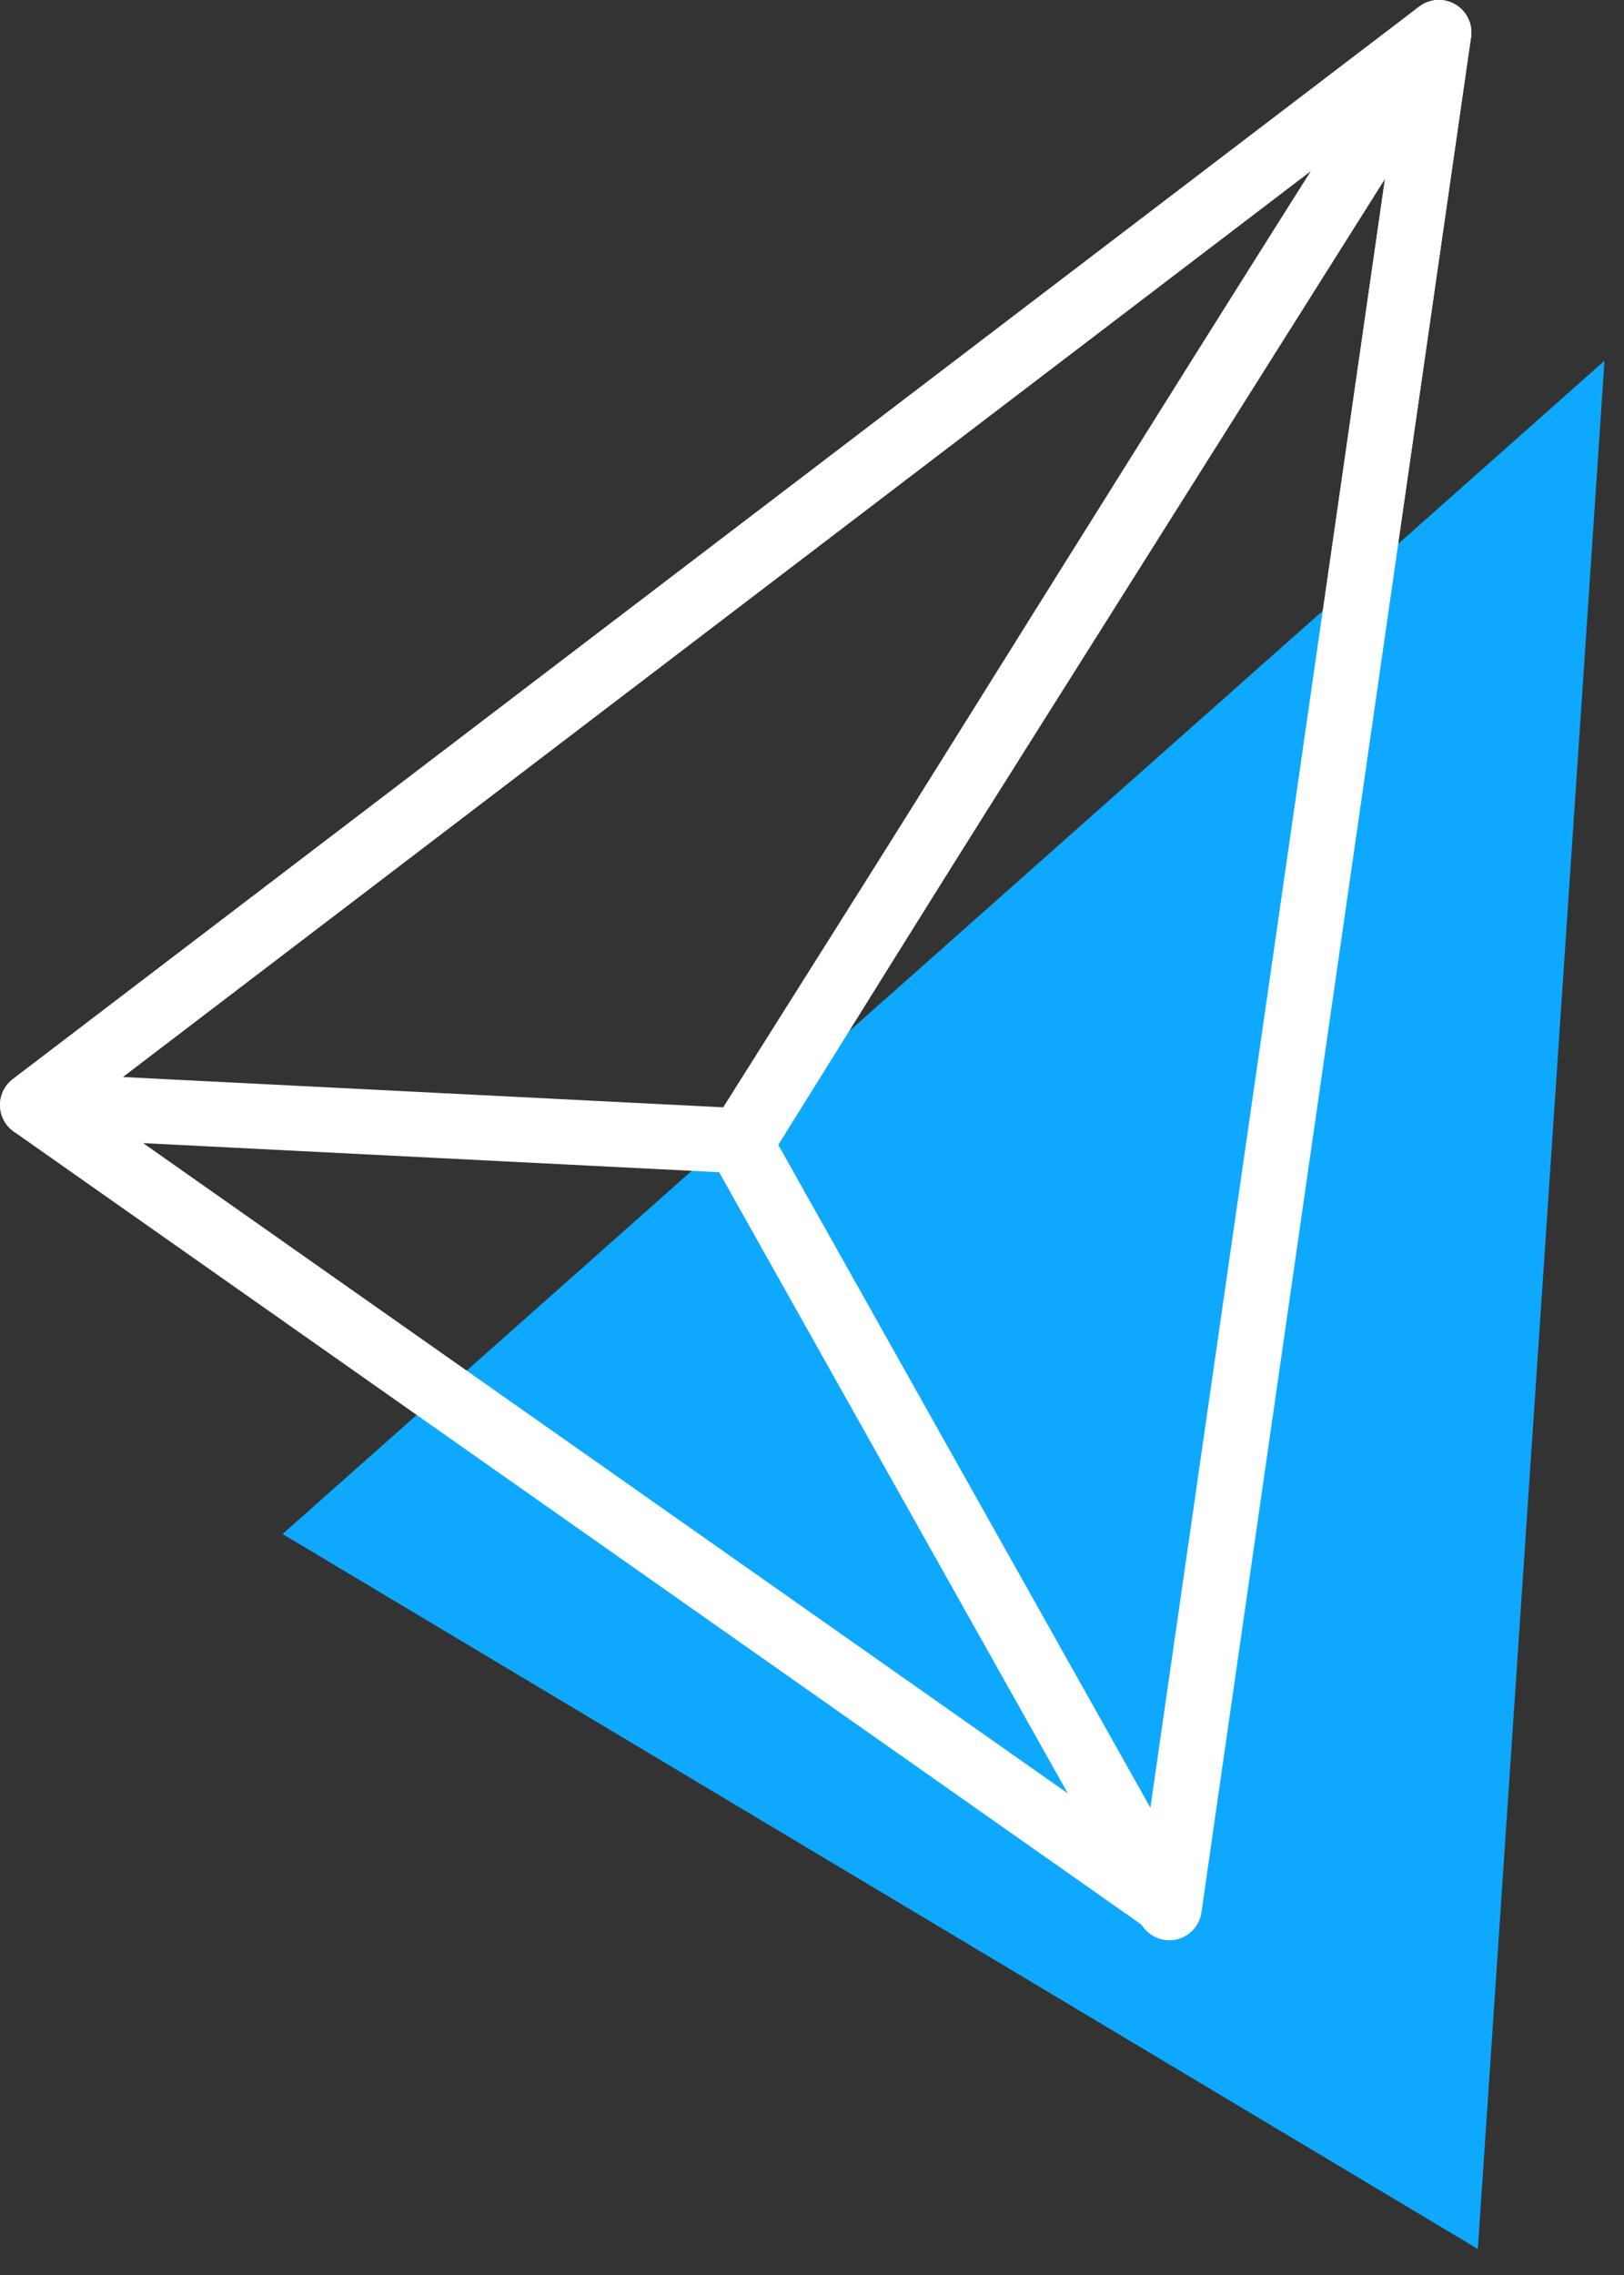
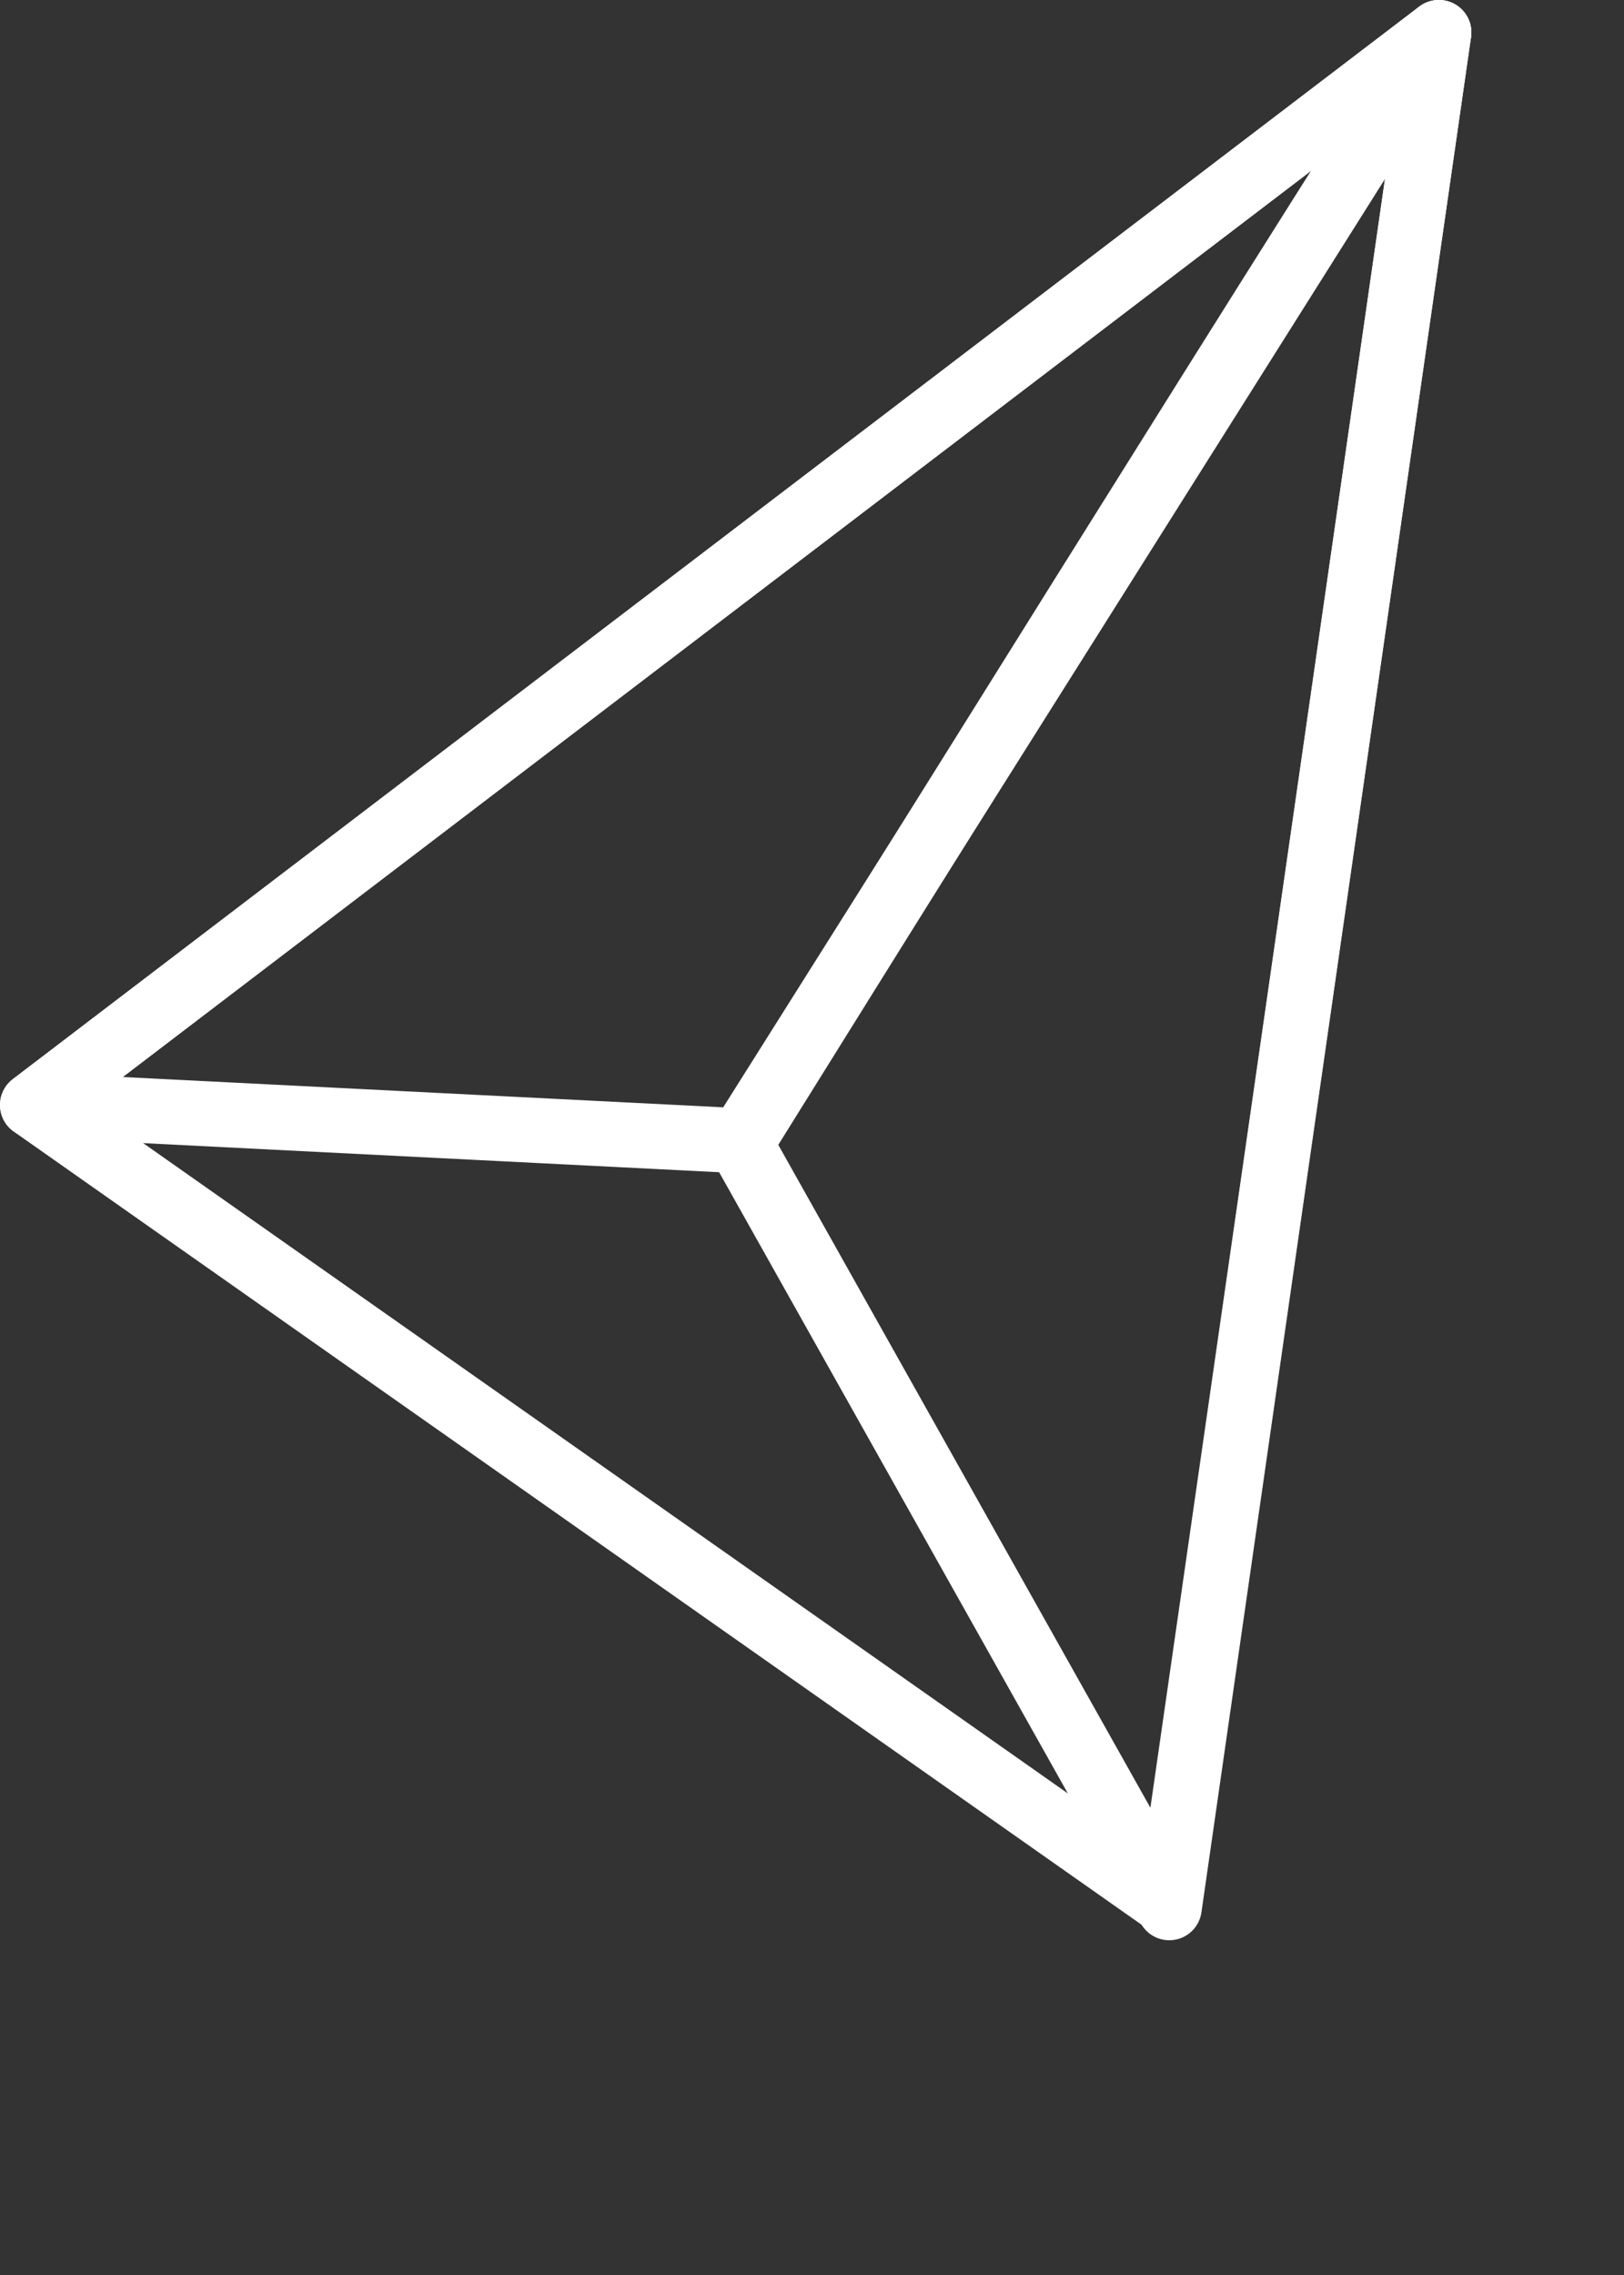
<svg xmlns="http://www.w3.org/2000/svg" width="50" height="70" viewBox="0 0 50 70" fill="none">
  <rect x="0" y="0" width="50" height="70" fill="#333333" stroke="none" />
-   <path d="M8.7 47.2L49.4 11.1L45.5 69.2L8.7 47.2Z" fill="#0EA9FF" />
  <path d="M1 34L44.3 1L36 58.6L1 34Z" stroke="white" stroke-width="2" stroke-miterlimit="10" stroke-linecap="round" stroke-linejoin="round" />
  <path d="M44.3 1C43.6 1.8 22.8 35.2 22.8 35.2L36 58.7L44.3 1Z" stroke="white" stroke-width="2" stroke-miterlimit="10" stroke-linecap="round" stroke-linejoin="round" />
  <path d="M1 34L22.8 35.1L44.3 1L1 34Z" stroke="white" stroke-width="2" stroke-miterlimit="10" stroke-linecap="round" stroke-linejoin="round" />
</svg>